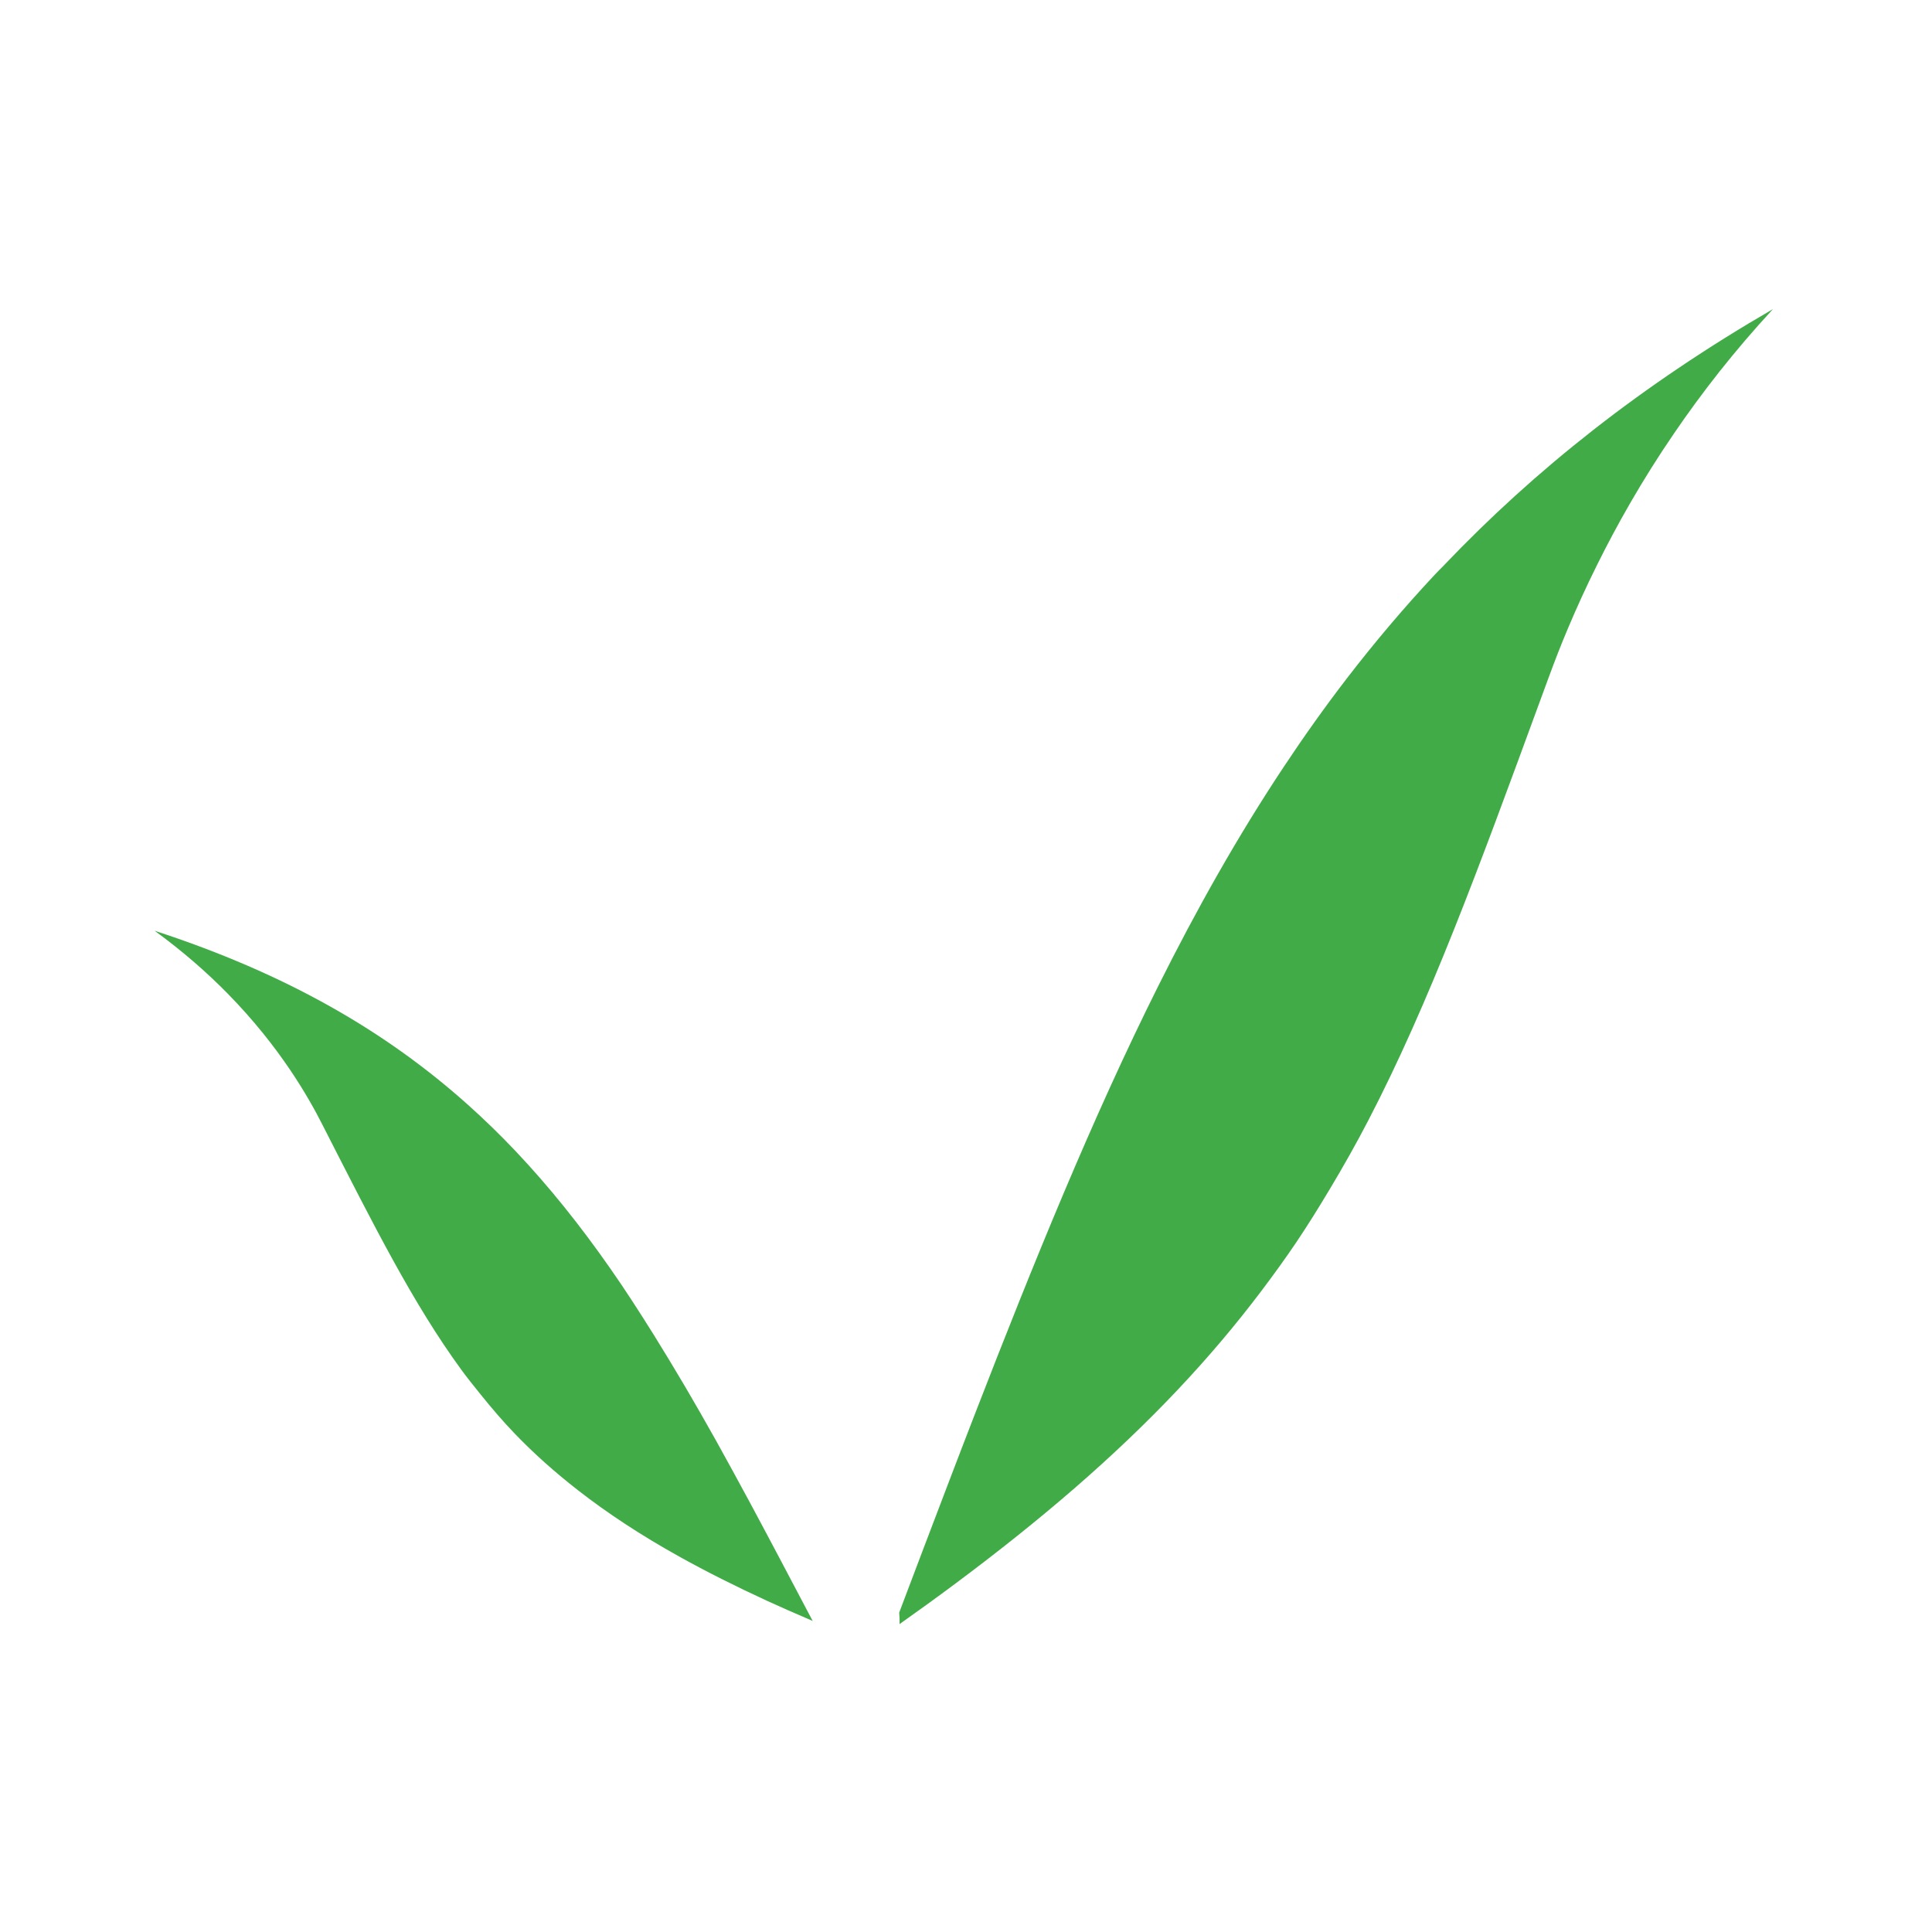
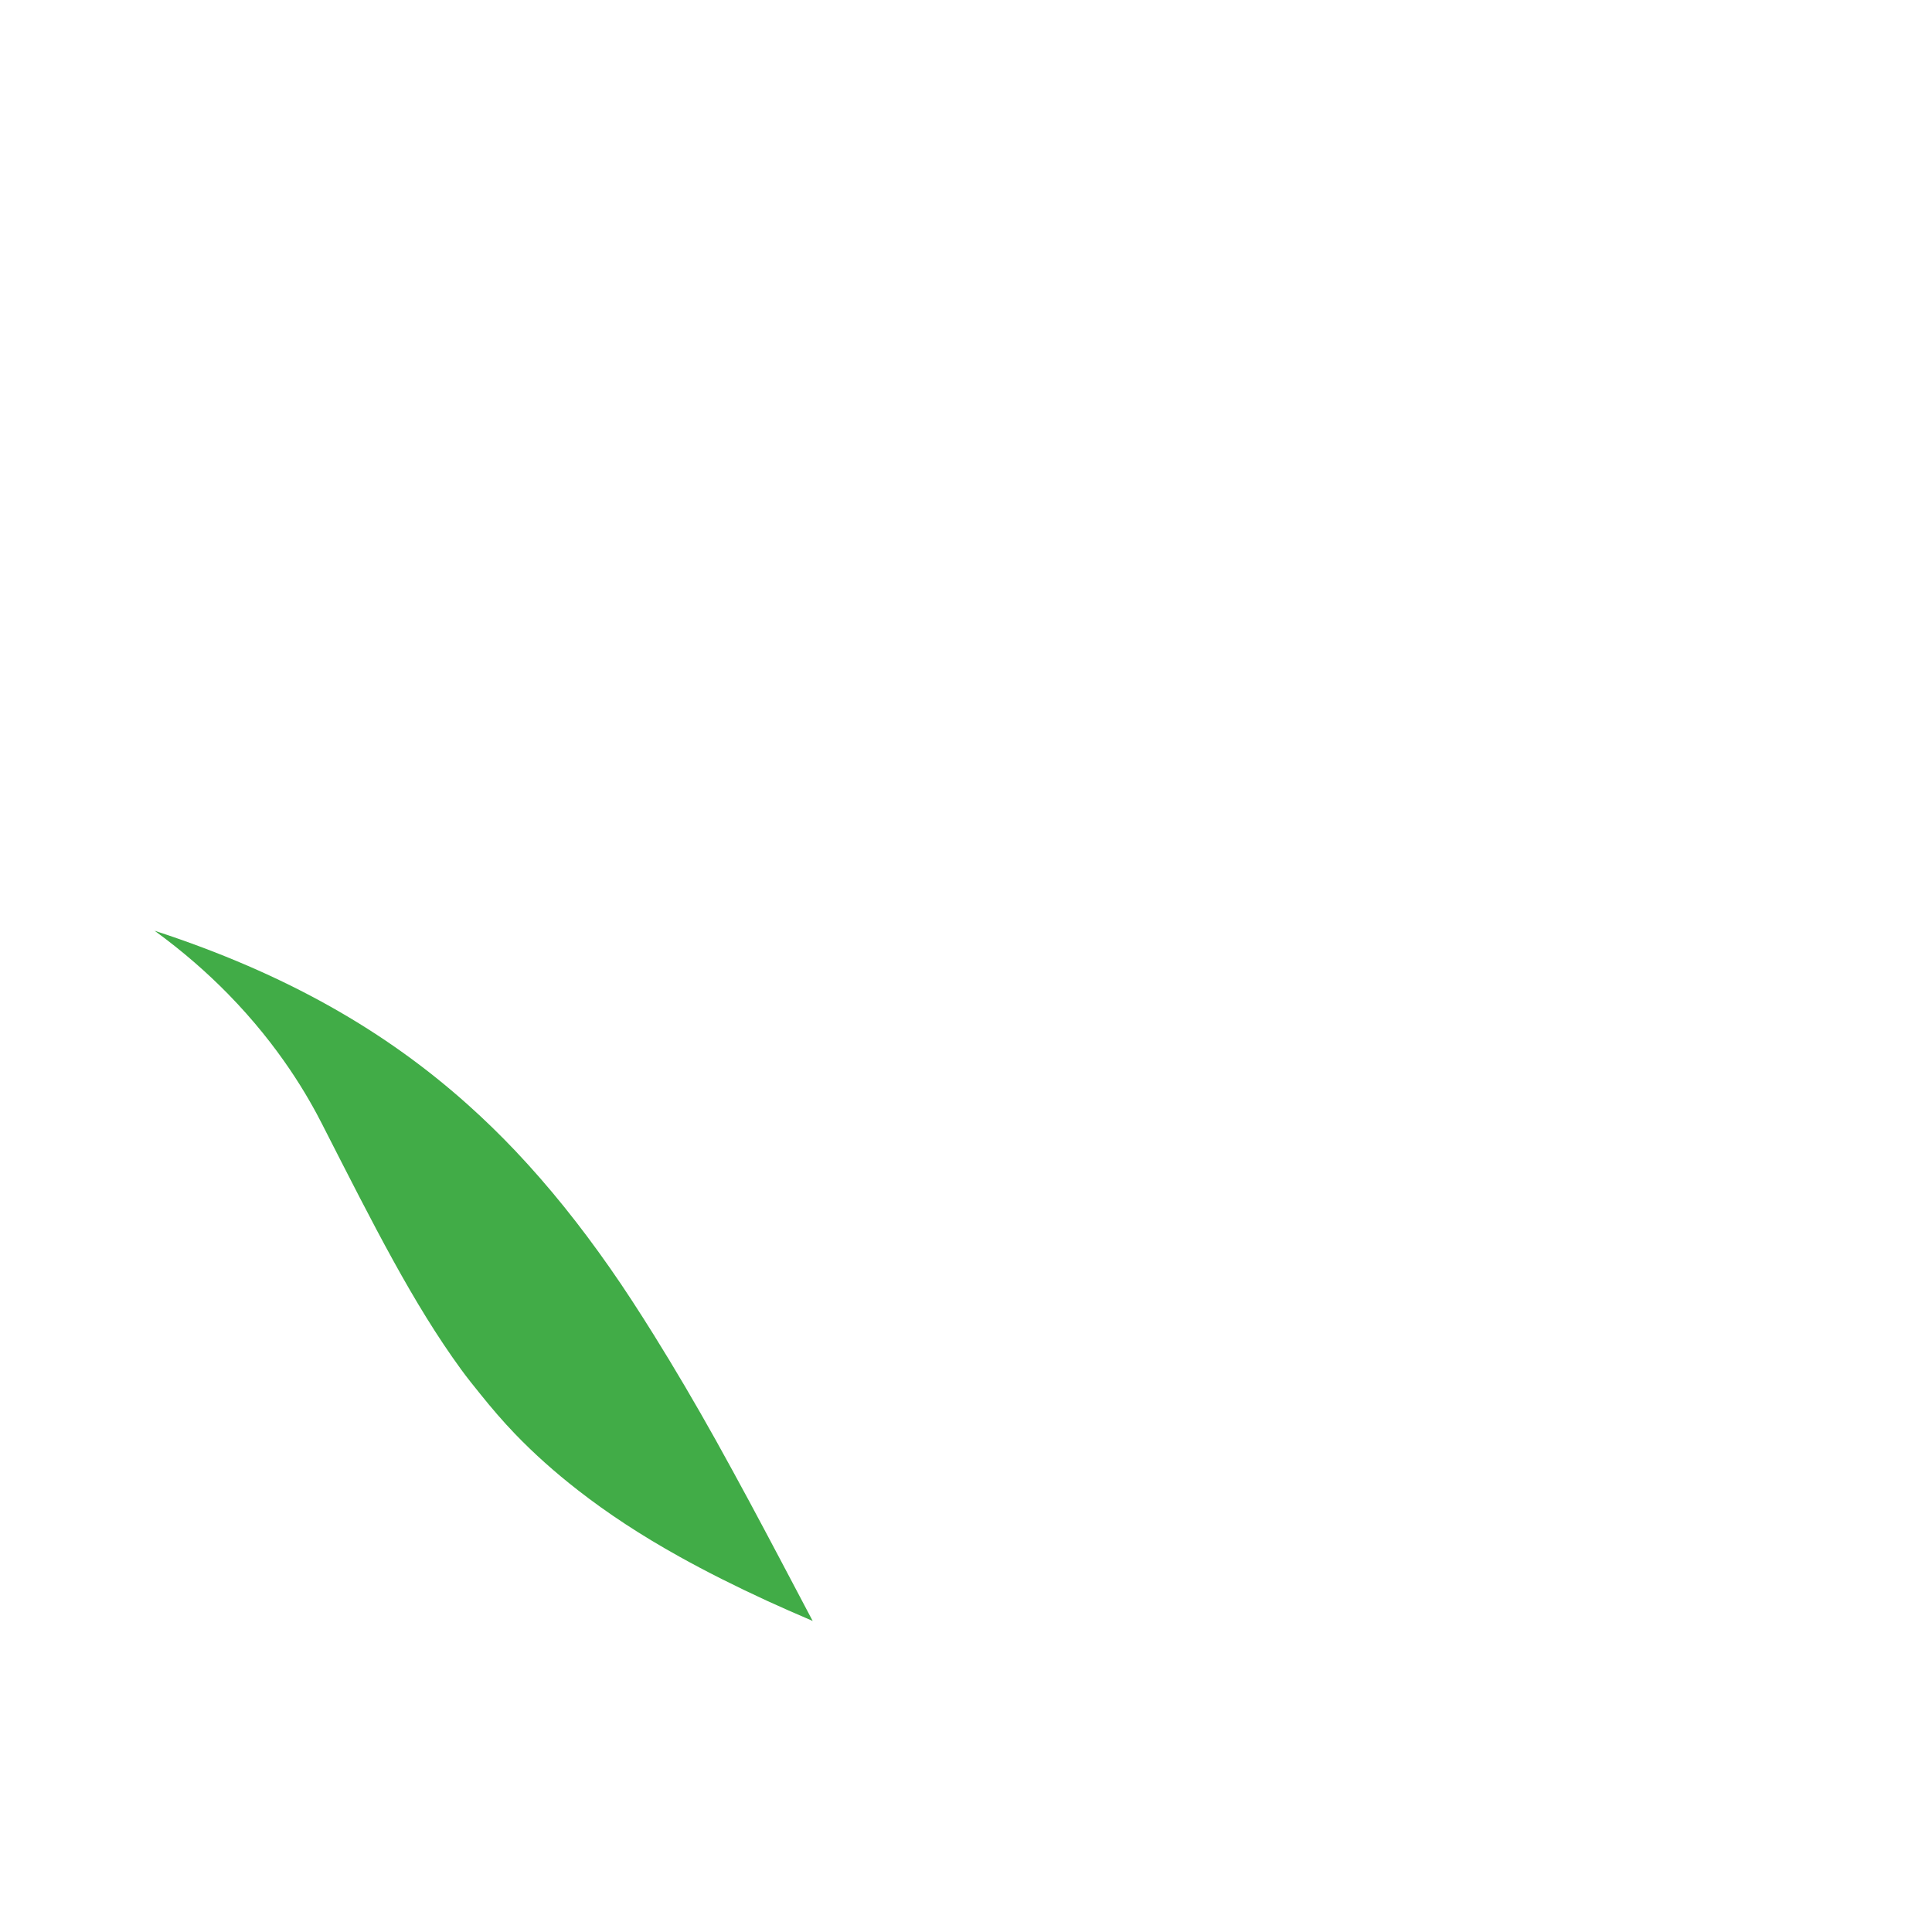
<svg xmlns="http://www.w3.org/2000/svg" height="50" viewBox="0 0 50 50" width="50">
  <g fill="#41ac47" fill-rule="evenodd" transform="translate(4 8)">
-     <path d="m33.377 6.623c-.081.084-.167.165-.245.25-.804.86-1.56 1.754-2.274 2.682-.571.742-1.114 1.506-1.637 2.295-1.177 1.772-2.245 3.664-3.256 5.689-.845 1.692-1.651 3.479-2.447 5.364-.757 1.793-1.506 3.675-2.273 5.655-.241.621-.484 1.256-.729 1.897-.407 1.066-.821 2.159-1.245 3.279.009.1.013.199.008.298.494-.349.971-.694 1.428-1.035 1.137-.847 2.165-1.669 3.099-2.479 1.974-1.713 3.529-3.374 4.832-5.1.318-.421.626-.845.915-1.275.3-.446.581-.9.856-1.359.348-.58.682-1.171.999-1.781 1.579-3.038 2.848-6.499 4.441-10.843.074-.202.145-.395.22-.6.011-.029.023-.058.033-.087.245-.671.641-1.667 1.229-2.851.508-1.023 1.157-2.185 1.999-3.414.711-1.042 1.555-2.128 2.555-3.209-3.401 1.969-6.161 4.162-8.508 6.623" />
    <path d="m15.391 30.855c-.291-.541-.58-1.067-.865-1.581-.535-.958-1.067-1.863-1.606-2.728-.372-.596-.748-1.179-1.135-1.731-.766-1.096-1.571-2.105-2.45-3.033-.391-.412-.798-.809-1.222-1.188-2.116-1.895-4.684-3.389-8.113-4.507.738.536 1.367 1.092 1.899 1.634 1.355 1.383 2.087 2.684 2.441 3.378.008.016.017.032.024.048 1.312 2.57 2.324 4.587 3.572 6.298.16.22.33.429.499.639.284.353.578.698.896 1.028.49.509 1.03.991 1.633 1.46.758.59 1.616 1.157 2.624 1.717.688.383 1.442.762 2.276 1.146.352.161.719.322 1.099.485.024.011.046.021.07.031-.015-.031-.032-.06-.048-.09-.551-1.045-1.078-2.046-1.593-3.004" />
  </g>
</svg>